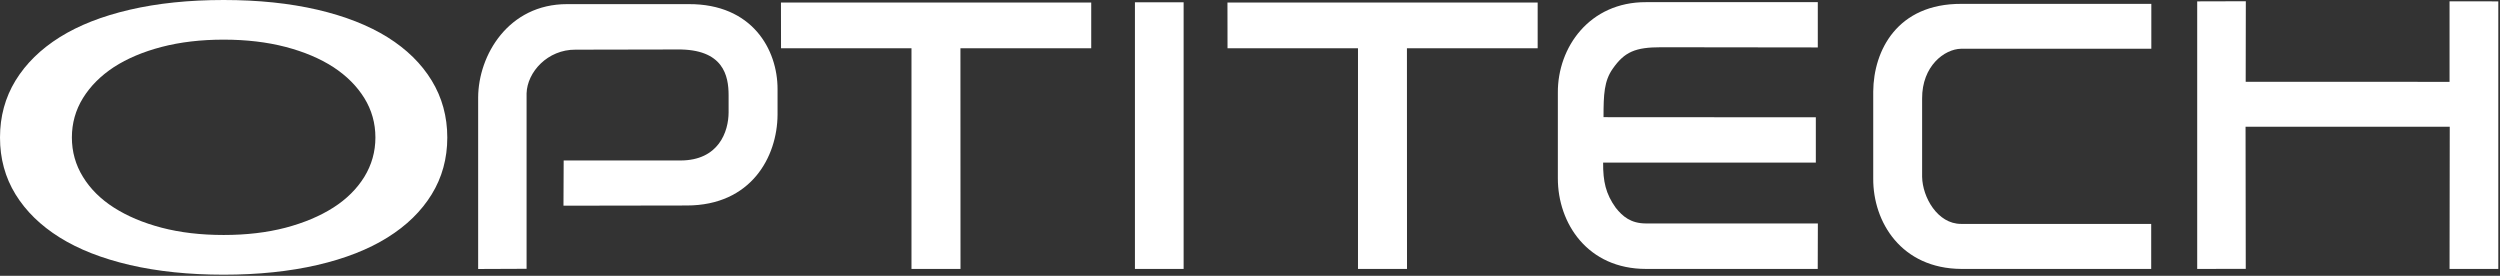
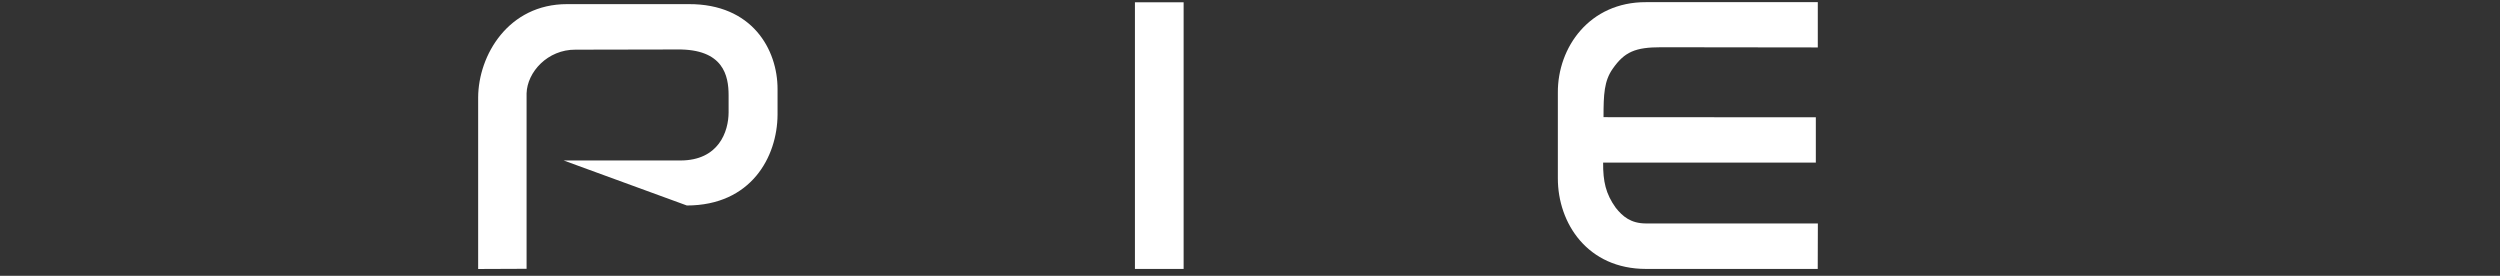
<svg xmlns="http://www.w3.org/2000/svg" width="988" height="109" viewBox="0 0 988 109" fill="none">
  <rect x="0" y="0" width="988" height="109" fill="#333333" stroke="none" />
-   <path d="M307.288 45.344C307.184 62.022 296.826 81.185 271.447 81.211C264.922 81.211 222.684 81.289 222.684 81.289L222.762 63.42H268.884C284.059 63.42 287.918 51.974 287.943 44.412V37.627C287.943 29.988 285.949 19.293 267.563 19.552L227.449 19.629C216.417 19.552 208.364 28.46 208.105 36.876V106.227L188.967 106.305V38.508C189.045 21.805 200.906 1.605 224.135 1.631H272.147C297.318 1.502 307.314 19.629 307.288 35.219V45.37V45.344Z" fill="white" />
-   <path d="M431.253 19.085H379.564L379.59 106.279H360.219V19.085H308.66L308.634 1.01H431.253V19.085Z" fill="white" />
+   <path d="M307.288 45.344C307.184 62.022 296.826 81.185 271.447 81.211L222.762 63.42H268.884C284.059 63.42 287.918 51.974 287.943 44.412V37.627C287.943 29.988 285.949 19.293 267.563 19.552L227.449 19.629C216.417 19.552 208.364 28.46 208.105 36.876V106.227L188.967 106.305V38.508C189.045 21.805 200.906 1.605 224.135 1.631H272.147C297.318 1.502 307.314 19.629 307.288 35.219V45.37V45.344Z" fill="white" />
  <path d="M467.767 0.906H448.526V106.279H467.767V0.906Z" fill="white" />
-   <path d="M607.685 19.085H556.022L556.048 106.279H536.677V19.085H485.117L485.091 1.01H607.685V19.085Z" fill="white" />
-   <path d="M170.606 76.809C166.514 83.464 160.687 89.161 153.151 93.849C145.616 98.562 136.371 102.187 125.416 104.725C114.436 107.263 102.11 108.558 88.385 108.558C74.659 108.558 62.281 107.263 51.327 104.725C40.347 102.161 31.128 98.562 23.592 93.849C16.082 89.161 10.229 83.464 6.137 76.809C2.046 70.153 0 62.669 0 54.357C0 46.044 2.046 38.534 6.137 31.827C10.255 25.12 16.082 19.422 23.592 14.709C31.128 9.996 40.347 6.371 51.327 3.833C62.281 1.295 74.633 0 88.385 0C102.136 0 114.436 1.295 125.416 3.833C136.396 6.396 145.616 10.022 153.151 14.709C160.687 19.422 166.514 25.12 170.606 31.827C174.697 38.534 176.769 46.044 176.769 54.357C176.769 62.669 174.697 70.153 170.606 76.809ZM143.984 38.767C141.058 34.054 136.992 29.962 131.735 26.518C126.478 23.125 120.185 20.458 112.857 18.542C105.502 16.625 97.345 15.667 88.385 15.667C79.424 15.667 71.241 16.625 63.886 18.542C56.558 20.458 50.265 23.125 45.008 26.518C39.777 29.962 35.711 34.028 32.785 38.767C29.859 43.506 28.408 48.711 28.408 54.331C28.408 59.95 29.859 65.155 32.785 69.894C35.685 74.633 39.777 78.699 45.008 82.04C50.291 85.406 56.558 88.074 63.886 89.99C71.215 91.906 79.347 92.865 88.385 92.865C97.422 92.865 105.502 91.906 112.857 89.99C120.185 88.048 126.452 85.406 131.735 82.04C136.966 78.699 141.058 74.633 143.984 69.894C146.885 65.155 148.361 59.95 148.361 54.331C148.361 48.711 146.91 43.506 143.984 38.767Z" fill="white" />
  <path d="M718.393 106.279H650.493C627.445 106.279 615.636 88.281 615.662 70.464V36.643C615.533 18.723 628.17 0.777 650.493 0.854H718.393V18.749L656.475 18.671C646.298 18.671 642.025 20.458 637.312 27.217C633.971 32.008 633.712 37.239 633.712 46.303L717.616 46.355V64.249H633.557C633.505 71.681 634.567 76.576 638.529 82.092C641.274 85.562 644.511 88.281 650.415 88.307H718.419L718.367 106.305L718.393 106.279Z" fill="white" />
-   <path d="M850.205 106.279H775.132C751.436 106.149 740.197 87.789 740.301 70.568V36.151C740.43 19.94 749.805 1.424 775.132 1.528H850.205V19.267H775.002C768.45 19.396 759.542 26.078 759.62 38.974V69.894C759.775 77.948 765.705 88.488 775.002 88.488H850.154V106.305L850.205 106.279Z" fill="white" />
-   <path d="M987.328 106.279H968.061L968.138 50.083H887.445L887.523 106.253L868.333 106.279V0.544L887.549 0.492L887.497 32.318L968.061 32.344V0.518L987.328 0.544V106.279Z" fill="white" />
</svg>